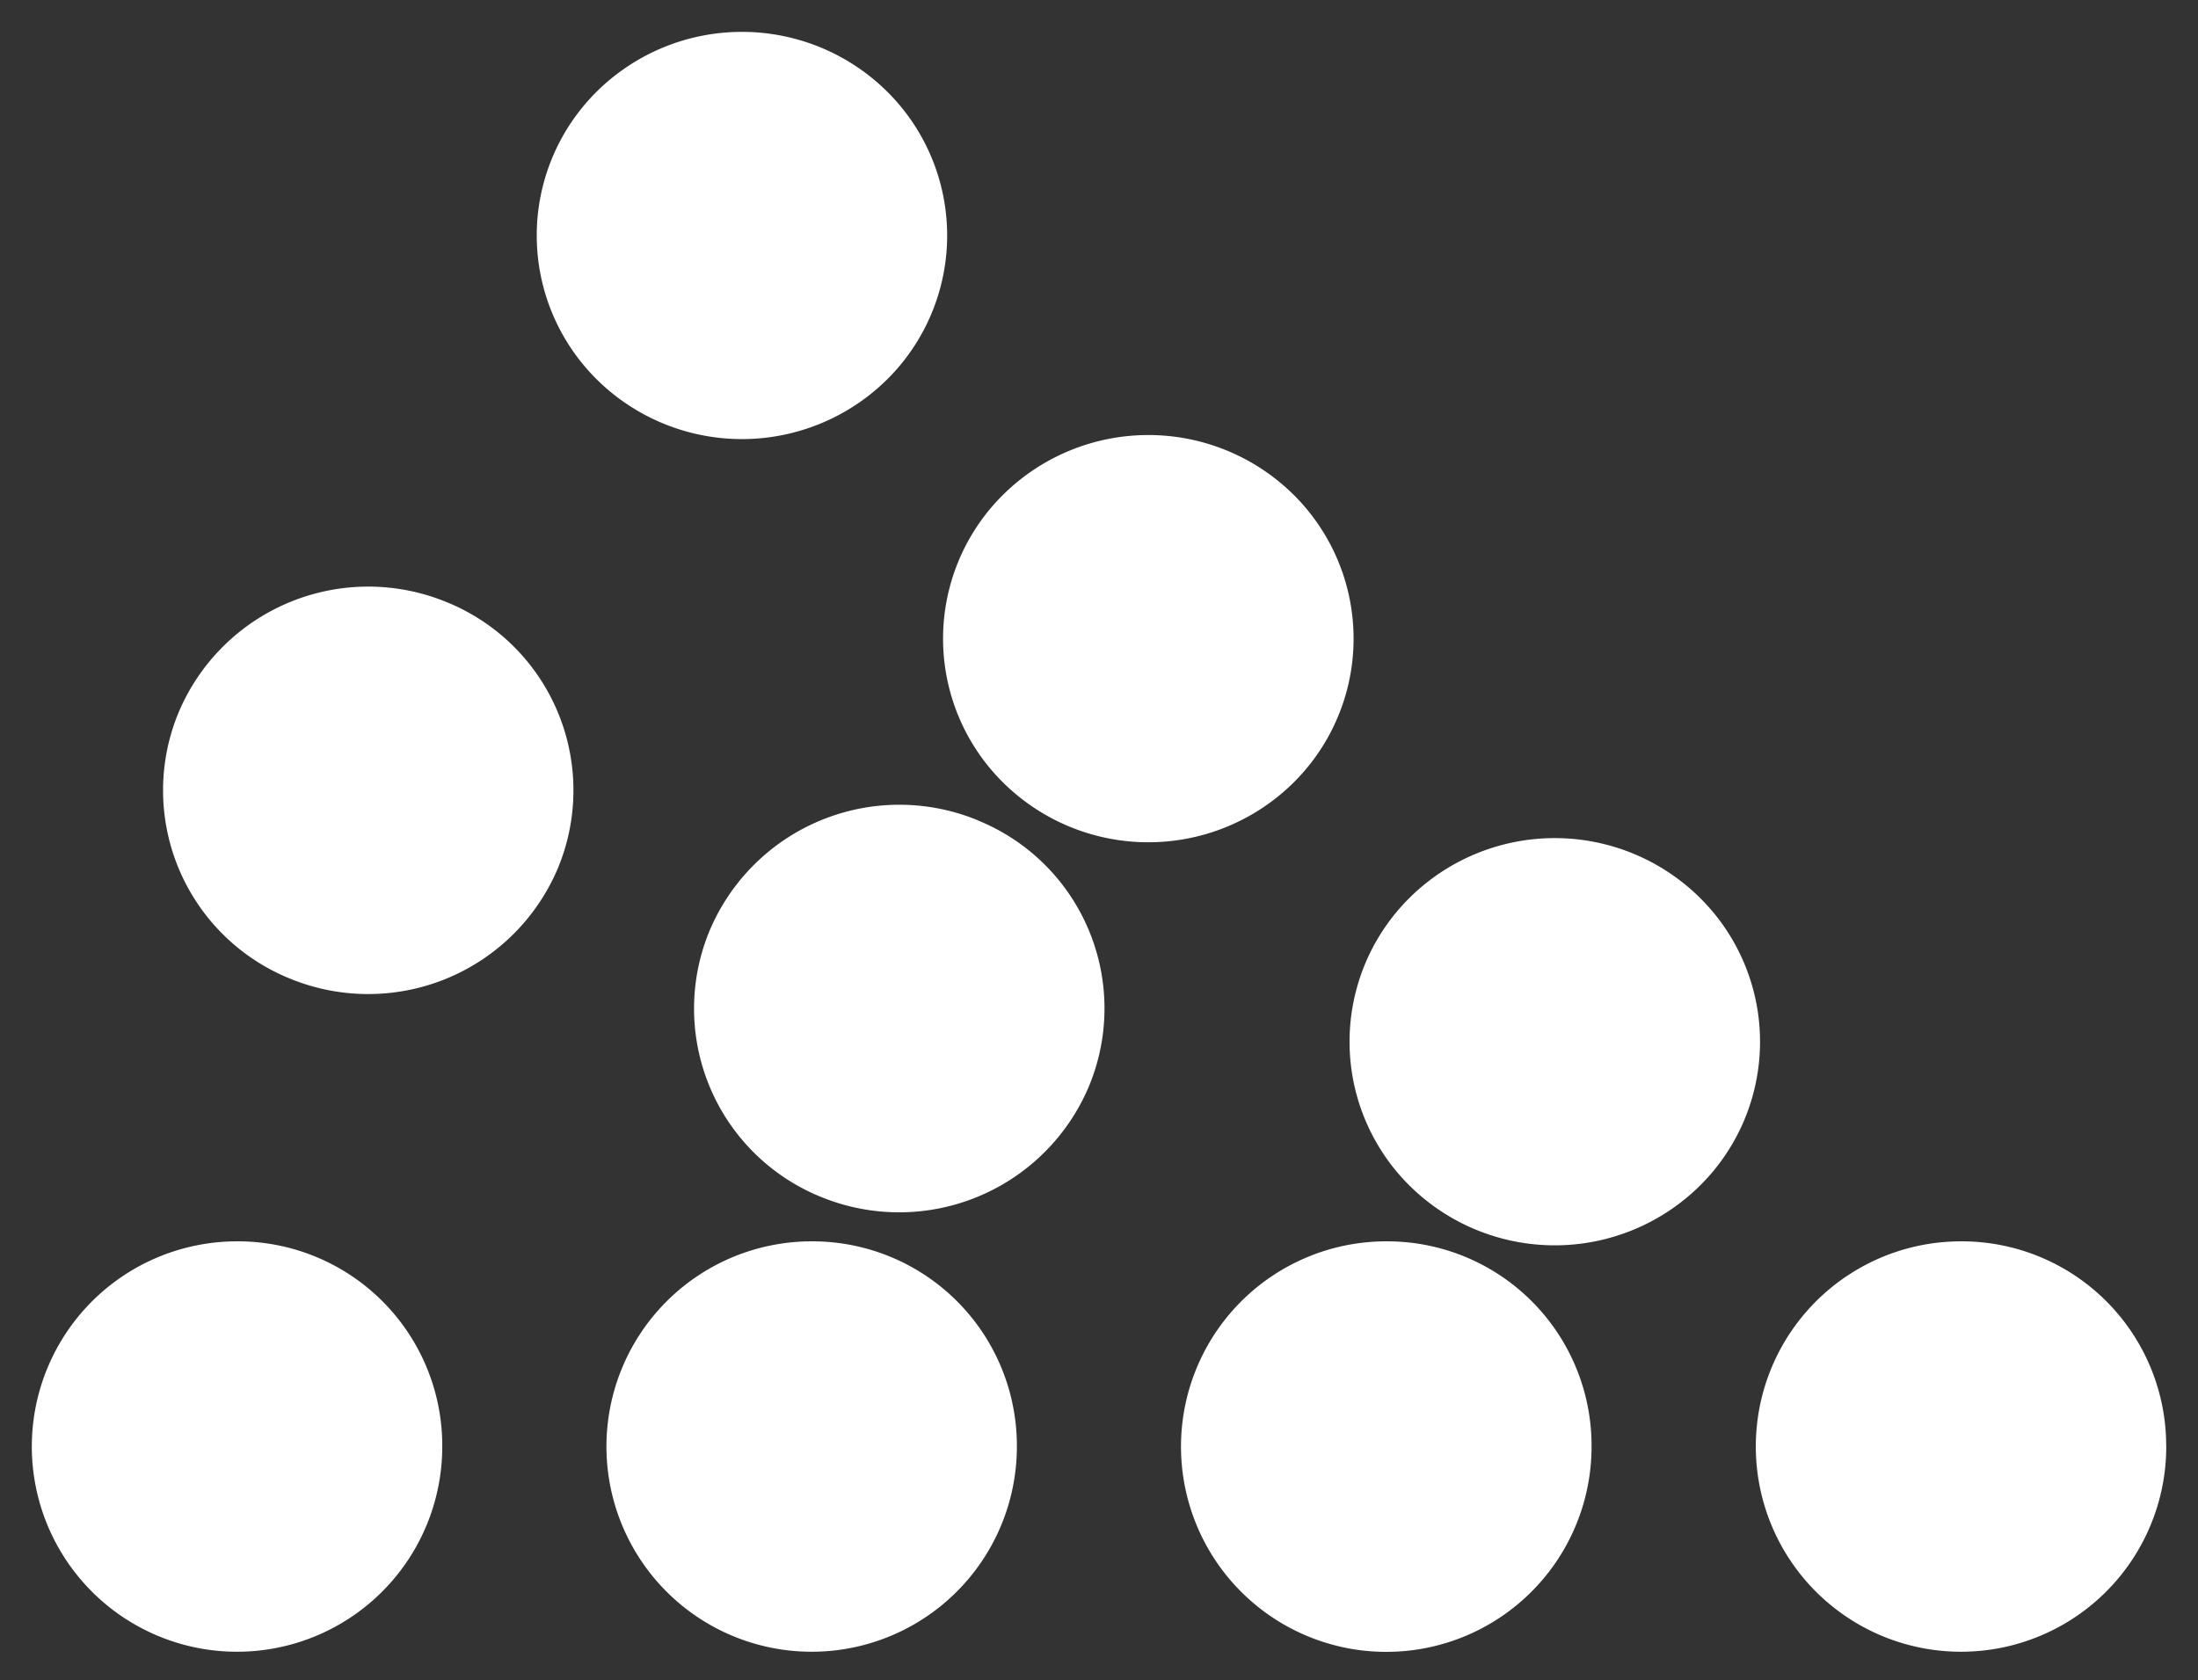
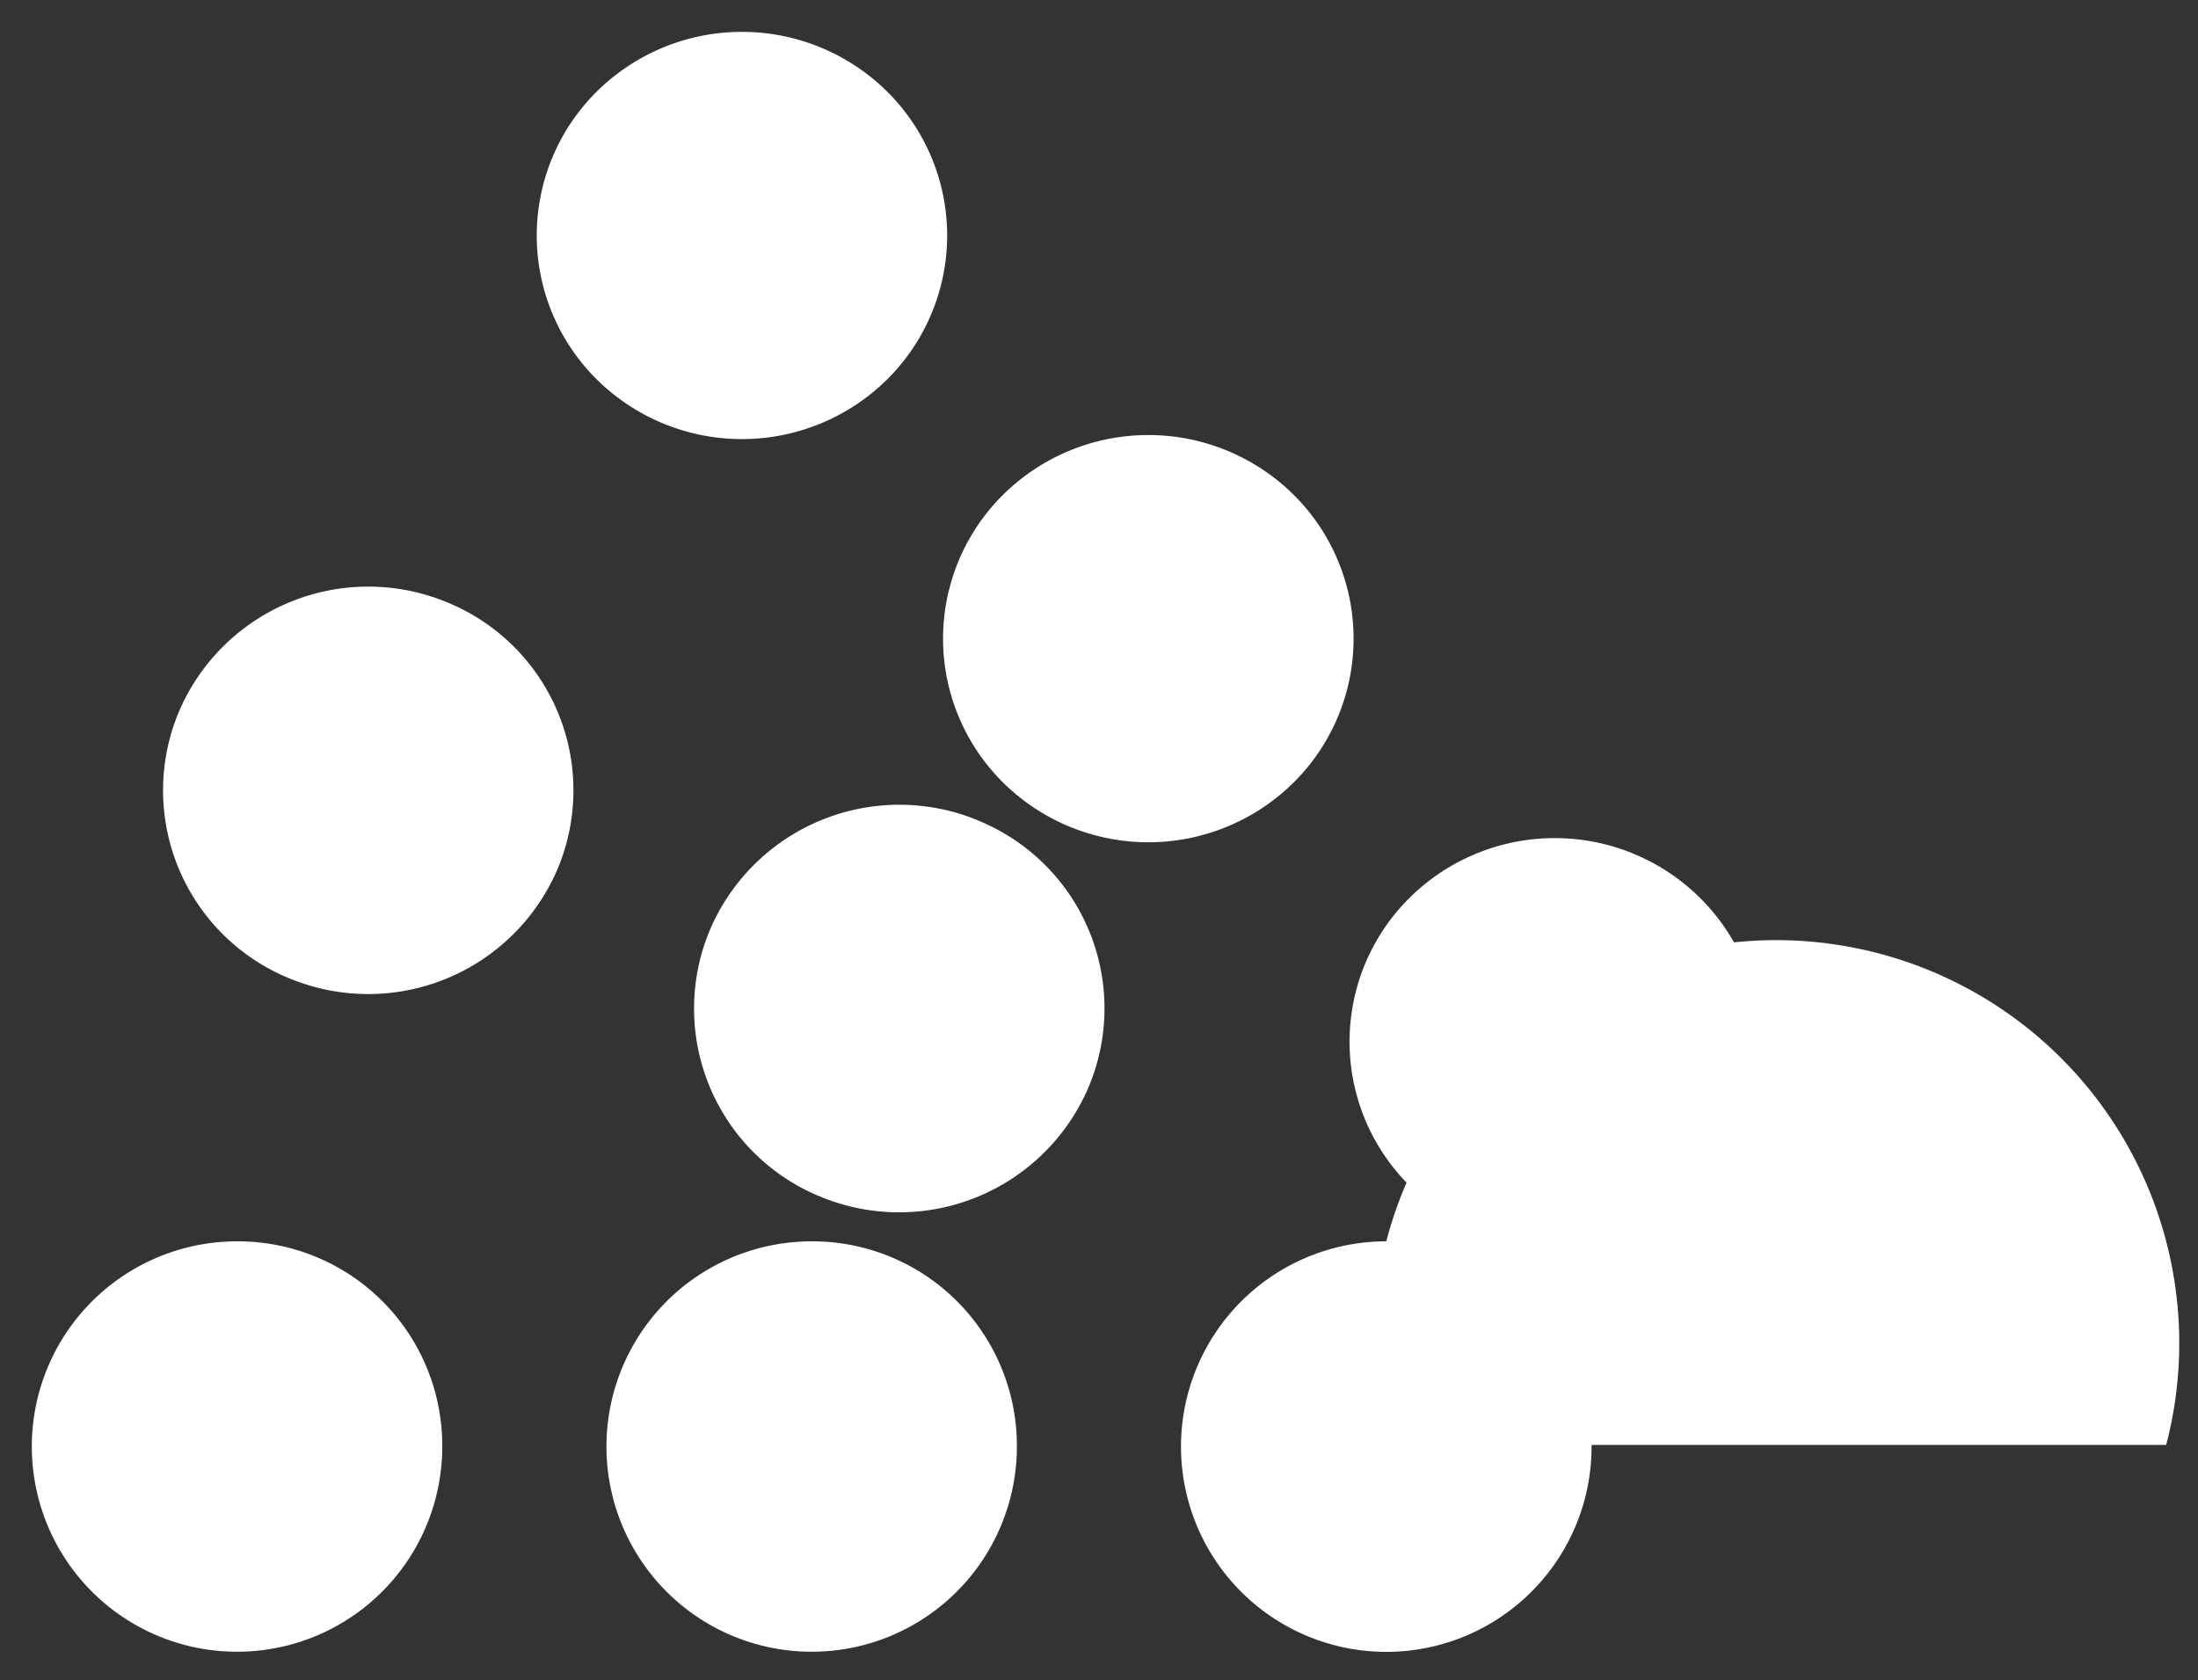
<svg xmlns="http://www.w3.org/2000/svg" width="34.541" height="26.409" viewBox="0 0 34.541 26.409">
  <rect x="0" y="0" width="34.541" height="26.409" fill="#333333" stroke="none" />
-   <path id="Union_42" data-name="Union 42" d="M65.257,24.471a3.184,3.184,0,0,1,0-4.526,3.244,3.244,0,0,1,4.561,0,3.184,3.184,0,0,1,0,4.526,3.243,3.243,0,0,1-4.561,0ZM58.87,18.135a3.184,3.184,0,0,1,0-4.526,3.244,3.244,0,0,1,4.562,0,3.182,3.182,0,0,1,0,4.526,3.245,3.245,0,0,1-4.562,0Zm13.306-1.69a3.191,3.191,0,0,1-1.746-4.181,3.235,3.235,0,0,1,4.215-1.733,3.192,3.192,0,0,1,1.745,4.182,3.234,3.234,0,0,1-4.214,1.732Zm-8.344-3.429a3.188,3.188,0,0,1-1.745-4.185A3.236,3.236,0,0,1,66.3,7.1a3.193,3.193,0,0,1,1.746,4.182,3.236,3.236,0,0,1-4.216,1.735ZM52.484,11.8a3.181,3.181,0,0,1,0-4.526,3.244,3.244,0,0,1,4.561,0,3.184,3.184,0,0,1,0,4.526,3.243,3.243,0,0,1-4.561,0ZM72.247,3.2a3.225,3.225,0,1,1,3.225,3.2A3.212,3.212,0,0,1,72.247,3.2Zm-9.03,0a3.225,3.225,0,1,1,3.226,3.2A3.213,3.213,0,0,1,63.217,3.2Zm-9.031,0a3.226,3.226,0,1,1,3.225,3.2A3.212,3.212,0,0,1,54.186,3.2Zm-9.031,0a3.225,3.225,0,1,1,3.226,3.2A3.213,3.213,0,0,1,45.156,3.2Z" transform="translate(79.197 25.909) rotate(180)" fill="#fff" stroke="rgba(0,0,0,0)" stroke-miterlimit="10" stroke-width="1" />
+   <path id="Union_42" data-name="Union 42" d="M65.257,24.471a3.184,3.184,0,0,1,0-4.526,3.244,3.244,0,0,1,4.561,0,3.184,3.184,0,0,1,0,4.526,3.243,3.243,0,0,1-4.561,0ZM58.87,18.135a3.184,3.184,0,0,1,0-4.526,3.244,3.244,0,0,1,4.562,0,3.182,3.182,0,0,1,0,4.526,3.245,3.245,0,0,1-4.562,0Zm13.306-1.69a3.191,3.191,0,0,1-1.746-4.181,3.235,3.235,0,0,1,4.215-1.733,3.192,3.192,0,0,1,1.745,4.182,3.234,3.234,0,0,1-4.214,1.732Zm-8.344-3.429a3.188,3.188,0,0,1-1.745-4.185A3.236,3.236,0,0,1,66.3,7.1a3.193,3.193,0,0,1,1.746,4.182,3.236,3.236,0,0,1-4.216,1.735ZM52.484,11.8a3.181,3.181,0,0,1,0-4.526,3.244,3.244,0,0,1,4.561,0,3.184,3.184,0,0,1,0,4.526,3.243,3.243,0,0,1-4.561,0ZM72.247,3.2a3.225,3.225,0,1,1,3.225,3.2A3.212,3.212,0,0,1,72.247,3.2Zm-9.03,0a3.225,3.225,0,1,1,3.226,3.2A3.213,3.213,0,0,1,63.217,3.2Zm-9.031,0a3.226,3.226,0,1,1,3.225,3.2A3.212,3.212,0,0,1,54.186,3.2Za3.225,3.225,0,1,1,3.226,3.2A3.213,3.213,0,0,1,45.156,3.2Z" transform="translate(79.197 25.909) rotate(180)" fill="#fff" stroke="rgba(0,0,0,0)" stroke-miterlimit="10" stroke-width="1" />
</svg>